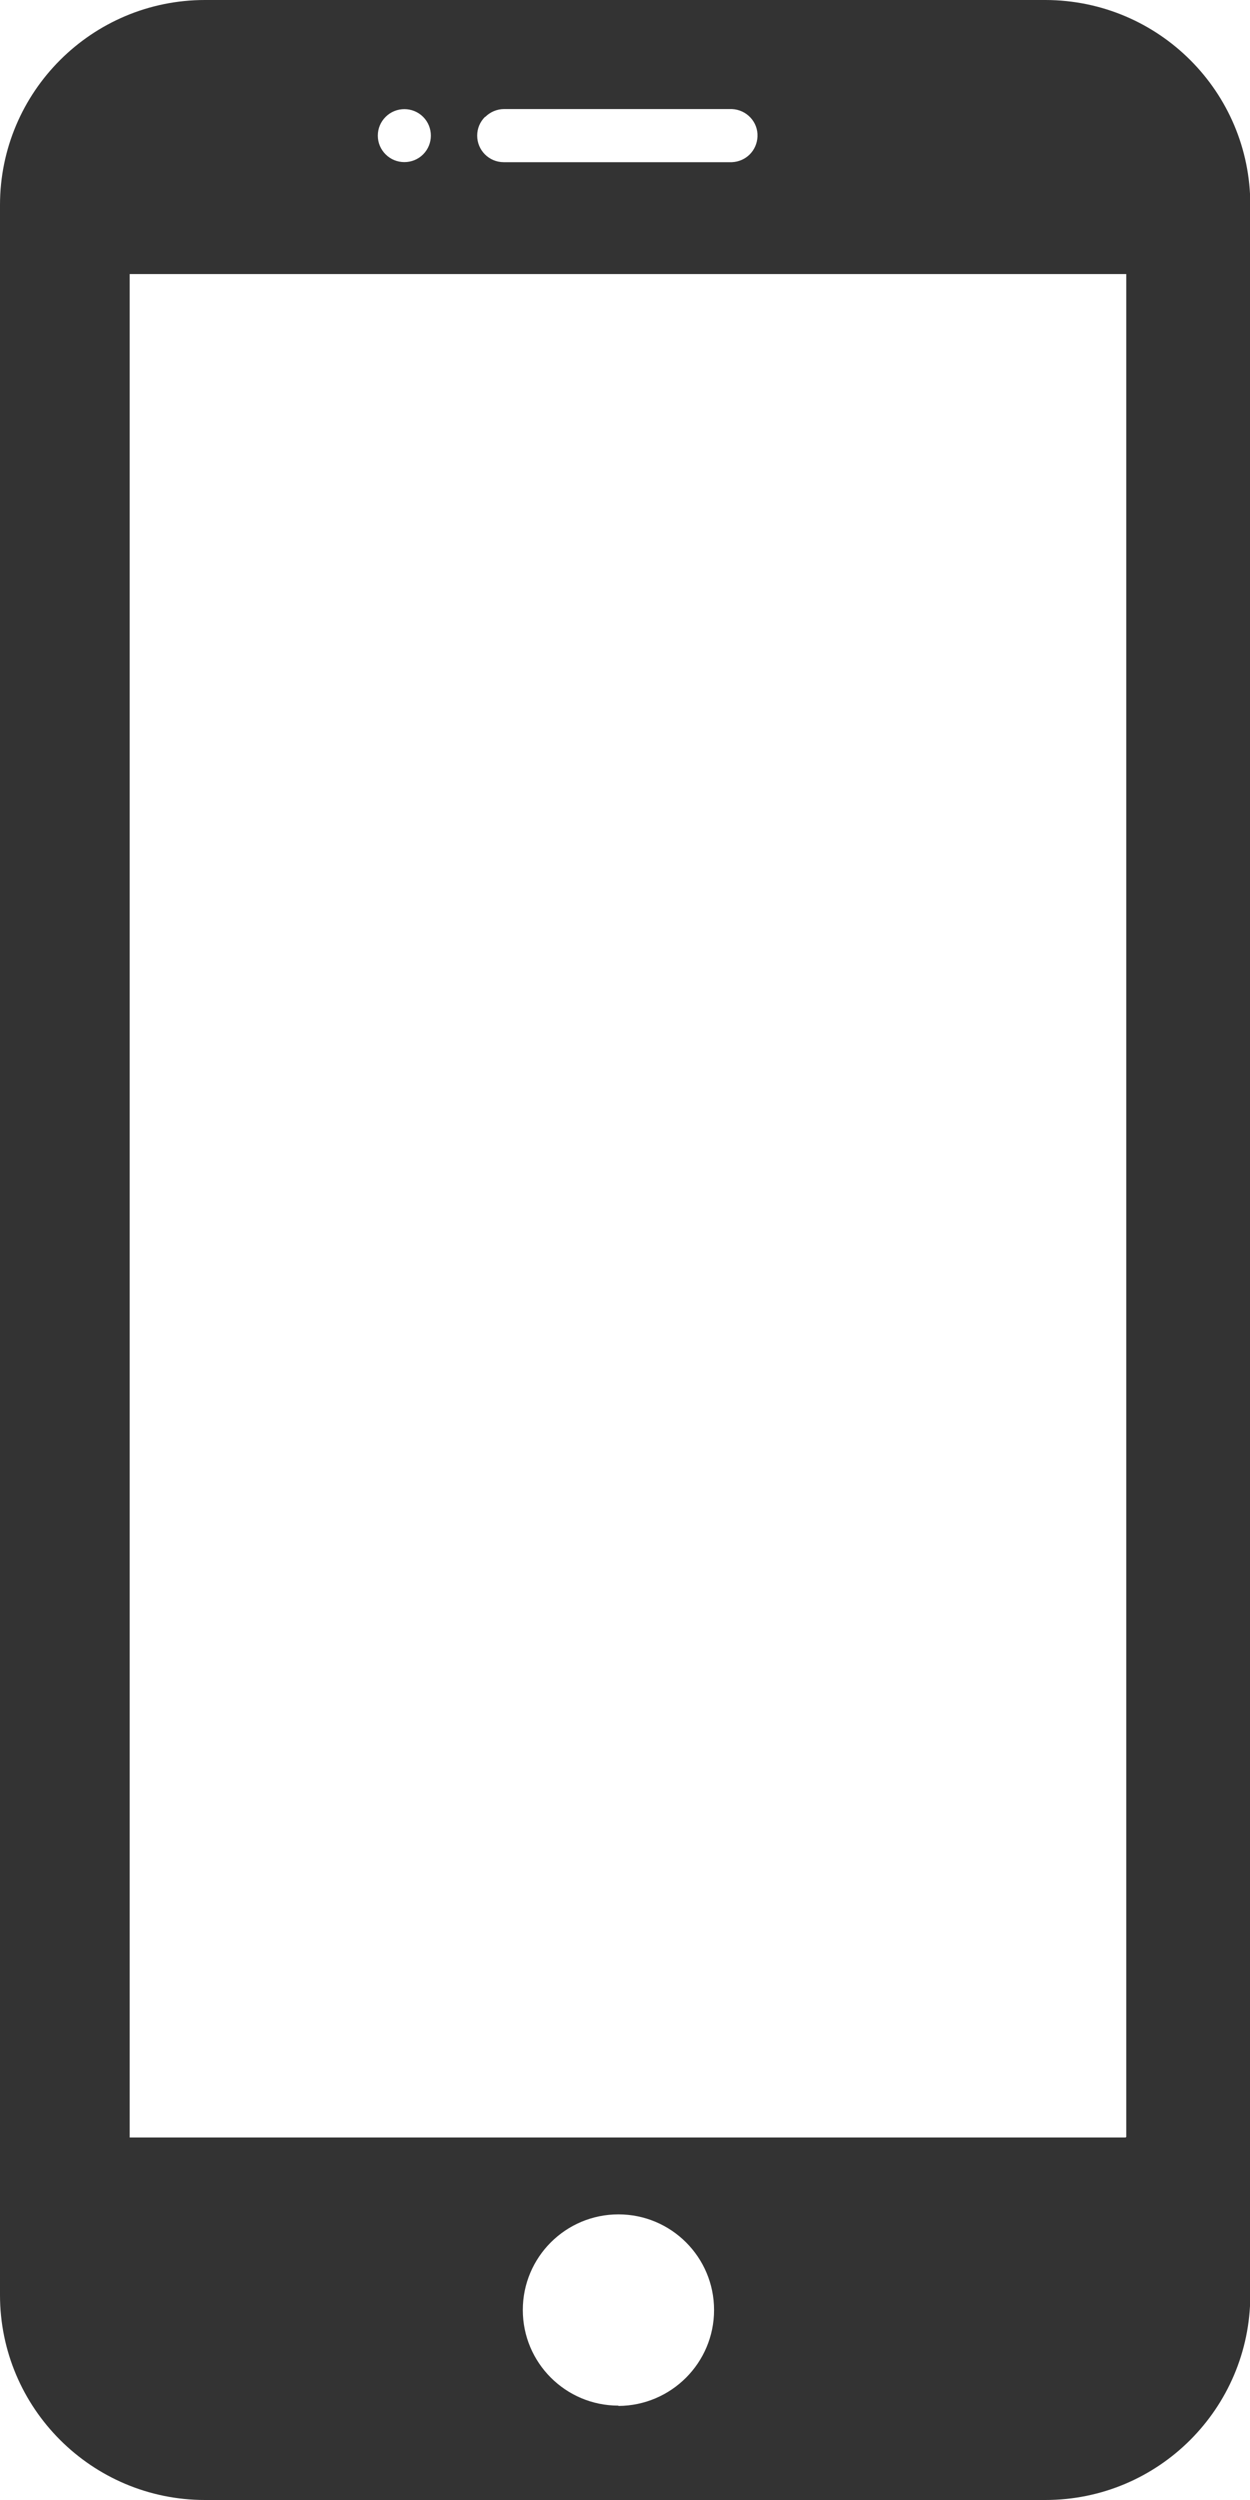
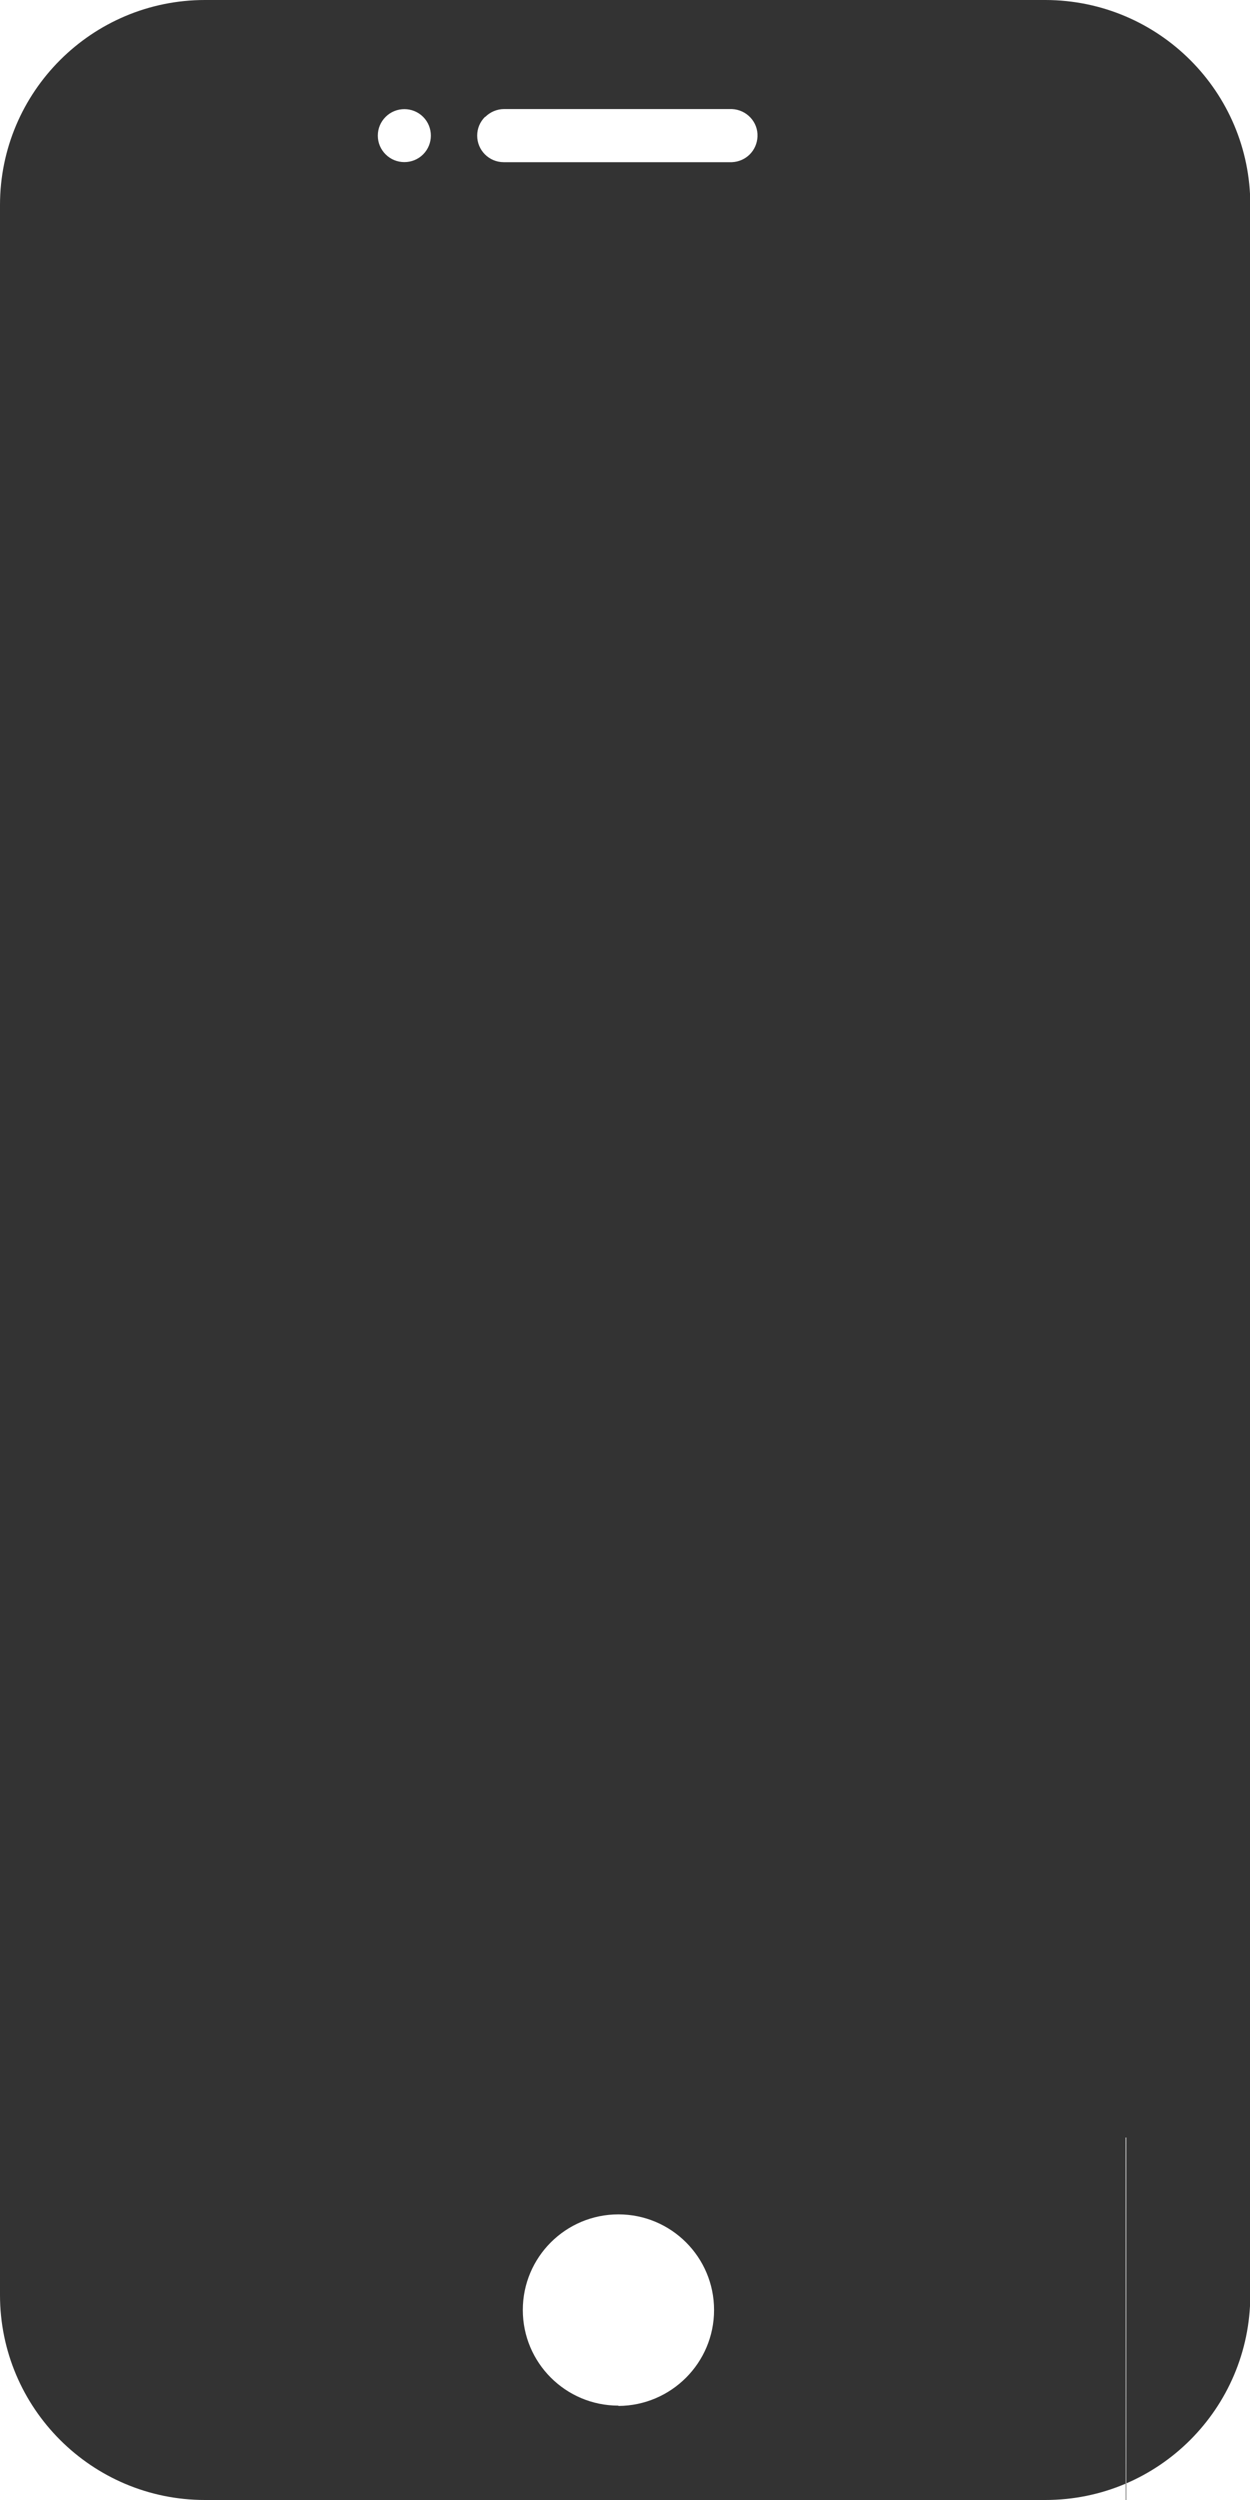
<svg xmlns="http://www.w3.org/2000/svg" id="Layer_1" viewBox="0 0 40 80">
  <defs>
    <style>.cls-1{fill:#333;}</style>
  </defs>
-   <path id="Path_1913" class="cls-1" d="M33.44,0H6.56C2.94,0,0,2.94,0,6.56V73.44c0,3.62,2.94,6.56,6.56,6.56h26.89c3.62,0,6.55-2.93,6.56-6.55V6.56c0-3.62-2.93-6.55-6.55-6.56h0ZM15.53,3.74c.16-.16,.38-.25,.6-.25h7.29c.47,.02,.84,.41,.82,.88-.02,.45-.37,.8-.82,.82h-7.3c-.47,0-.85-.38-.85-.85,0-.23,.09-.44,.25-.6m-3.18,0c.33-.33,.87-.33,1.2,0s.33,.87,0,1.2-.87,.33-1.2,0c-.16-.16-.25-.37-.25-.6,0-.23,.09-.44,.25-.6m7.45,73.24c-1.69,0-3.06-1.37-3.06-3.06,0-1.69,1.37-3.06,3.06-3.06,1.69,0,3.06,1.37,3.06,3.06,0,1.69-1.37,3.06-3.06,3.07,0,0,0,0,0,0h0m16.23-8.59H4.15V8.77h31.89v59.61Z" />
+   <path id="Path_1913" class="cls-1" d="M33.44,0H6.56C2.94,0,0,2.94,0,6.56V73.44c0,3.62,2.94,6.56,6.56,6.56h26.89c3.62,0,6.55-2.93,6.56-6.55V6.56c0-3.62-2.93-6.55-6.55-6.56h0ZM15.53,3.74c.16-.16,.38-.25,.6-.25h7.29c.47,.02,.84,.41,.82,.88-.02,.45-.37,.8-.82,.82h-7.3c-.47,0-.85-.38-.85-.85,0-.23,.09-.44,.25-.6m-3.18,0c.33-.33,.87-.33,1.2,0s.33,.87,0,1.2-.87,.33-1.2,0c-.16-.16-.25-.37-.25-.6,0-.23,.09-.44,.25-.6m7.45,73.24c-1.69,0-3.06-1.37-3.06-3.06,0-1.69,1.37-3.06,3.06-3.06,1.69,0,3.06,1.37,3.06,3.06,0,1.69-1.37,3.06-3.06,3.07,0,0,0,0,0,0h0m16.23-8.59H4.15h31.89v59.61Z" />
</svg>